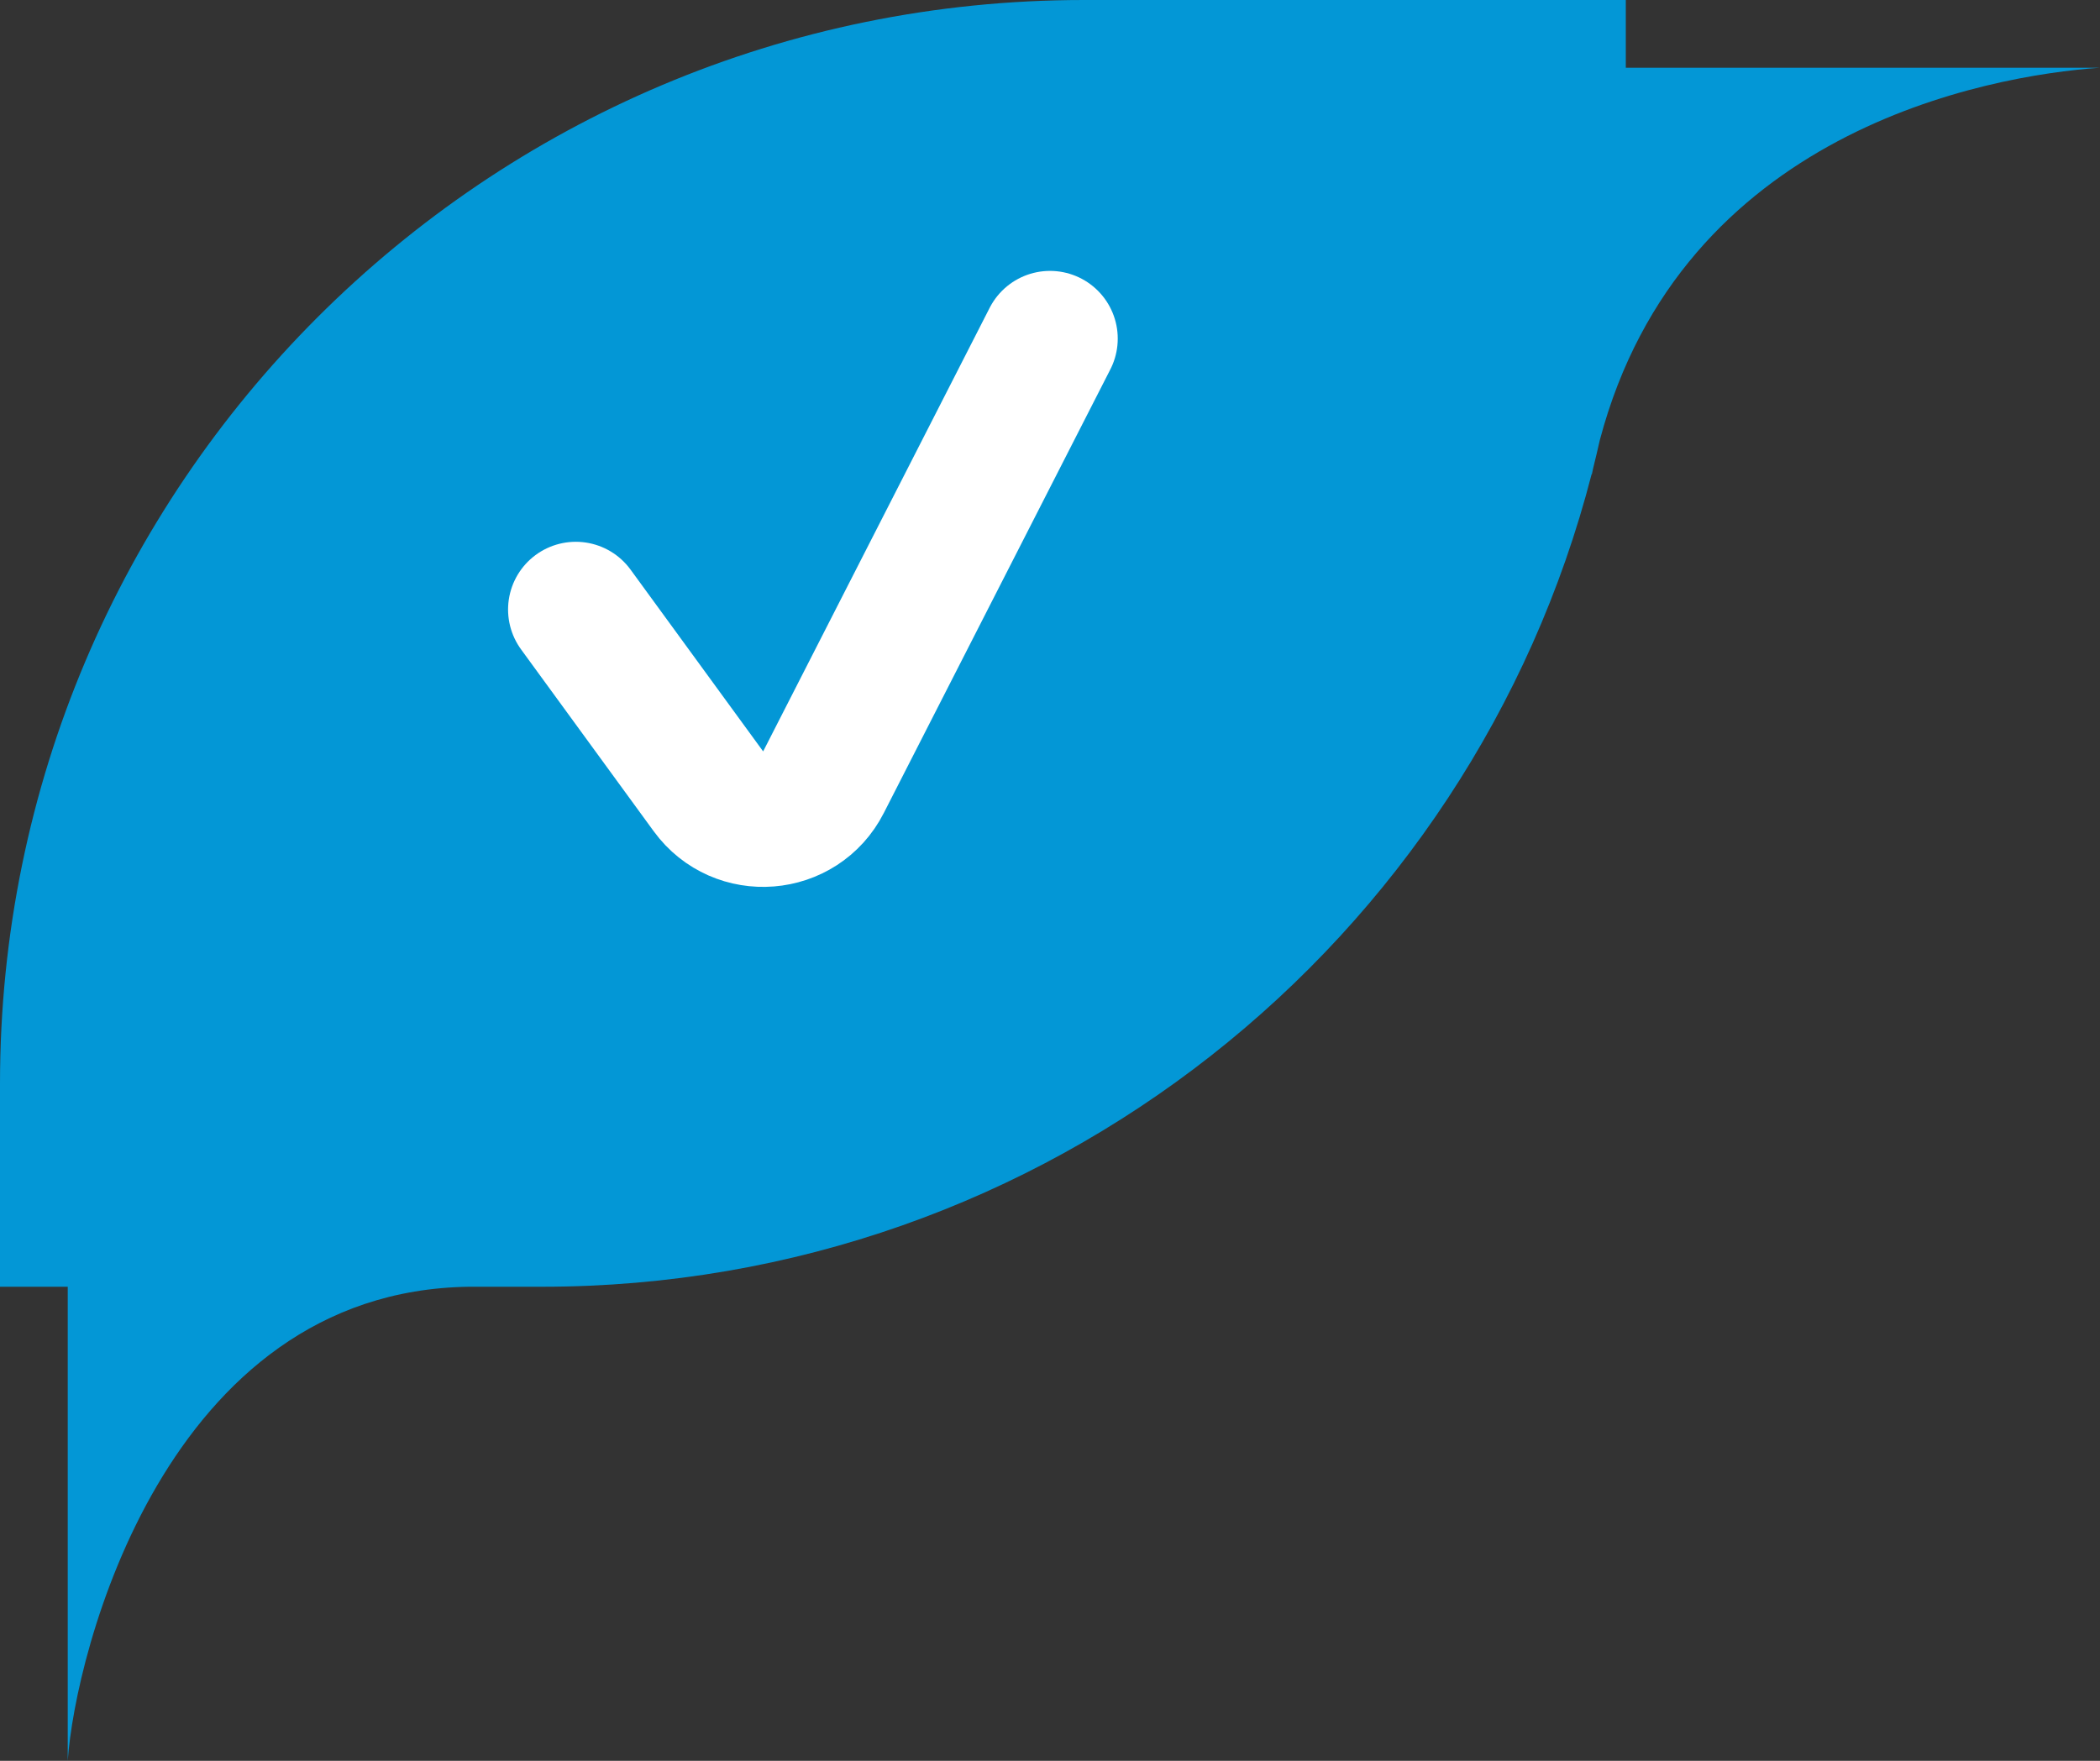
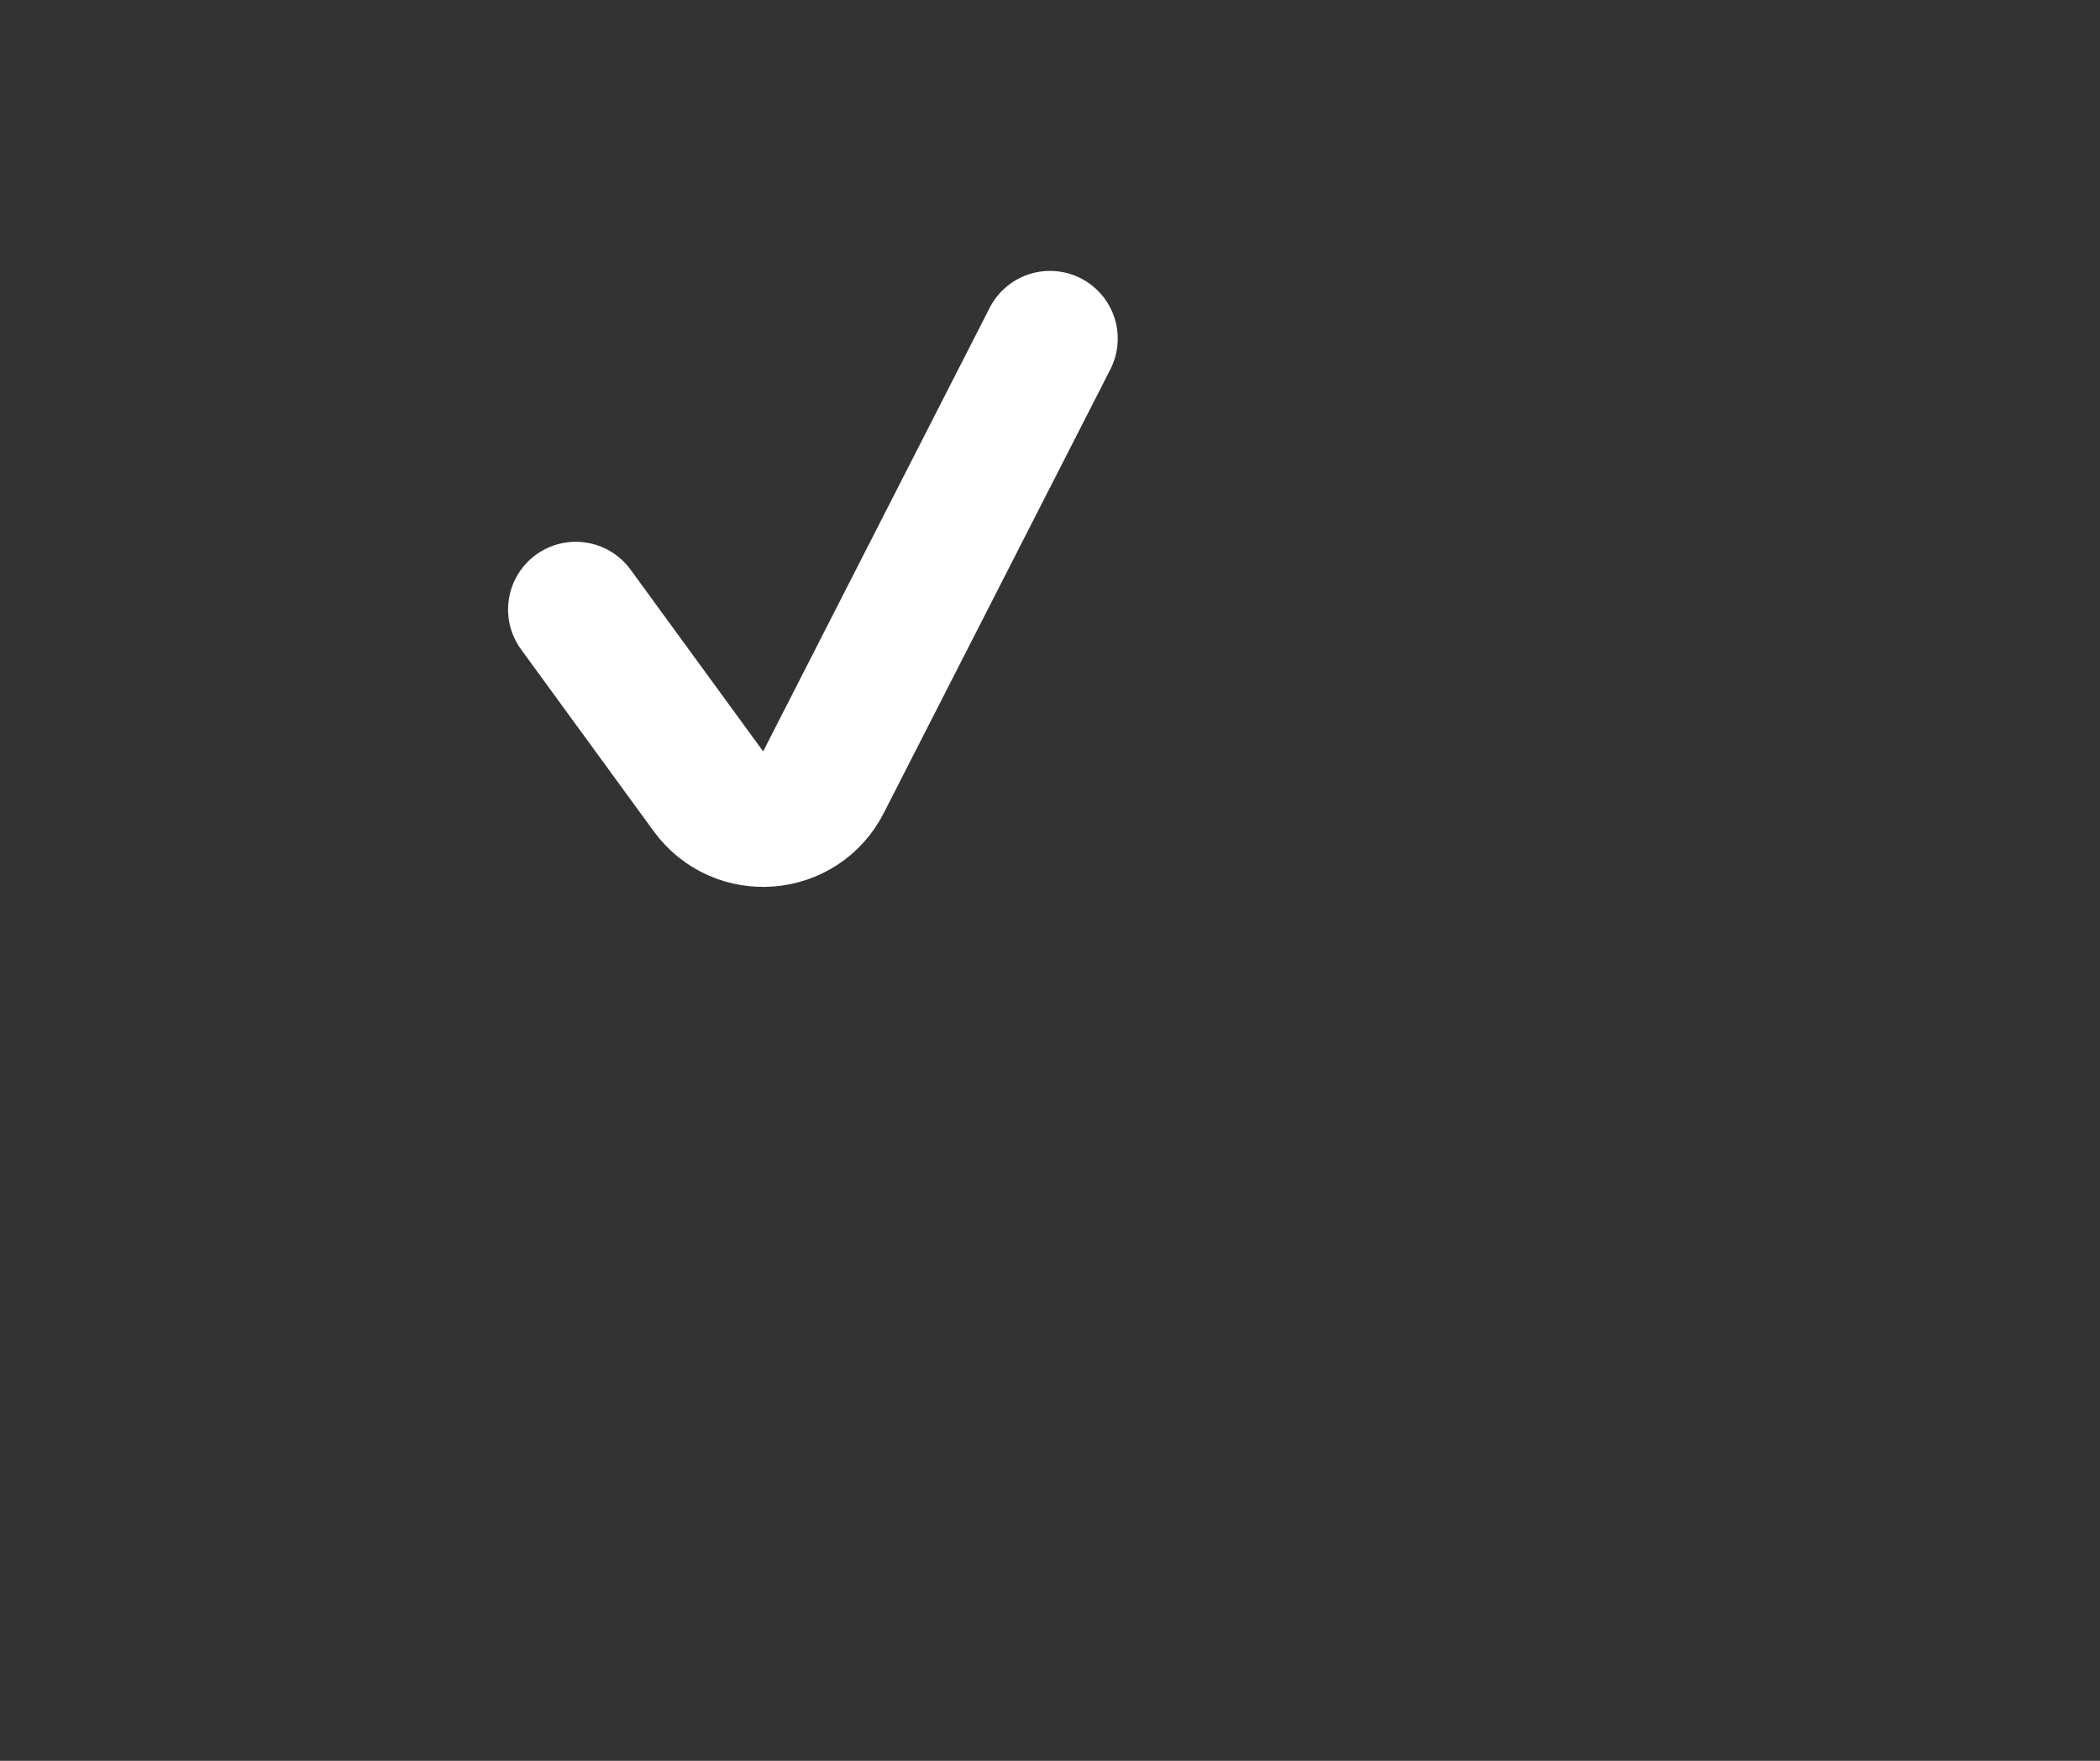
<svg xmlns="http://www.w3.org/2000/svg" width="31" height="26" viewBox="0 0 31 26" fill="none">
  <rect x="0" y="0" width="31" height="26" fill="#333333" stroke="none" />
  <g id="Group 427319974">
-     <path id="Union" fill-rule="evenodd" clip-rule="evenodd" d="M0 16C0 7.163 7.163 0 16 0H24V1L31 1C29.315 1.119 24.825 1.94 23.617 6.496C23.585 6.637 23.552 6.778 23.517 6.918C23.511 6.945 23.506 6.972 23.5 7L23.495 7.003C21.718 13.902 15.454 19 8 19H6.924C2.438 19.061 1.105 24.43 1 26L1 19H0V16Z" fill="#0397D6" />
    <path id="Vector 165" d="M8.5 9L10.458 11.685C10.897 12.287 11.818 12.215 12.156 11.55L15.5 5" stroke="white" stroke-width="2" stroke-linecap="round" />
  </g>
</svg>